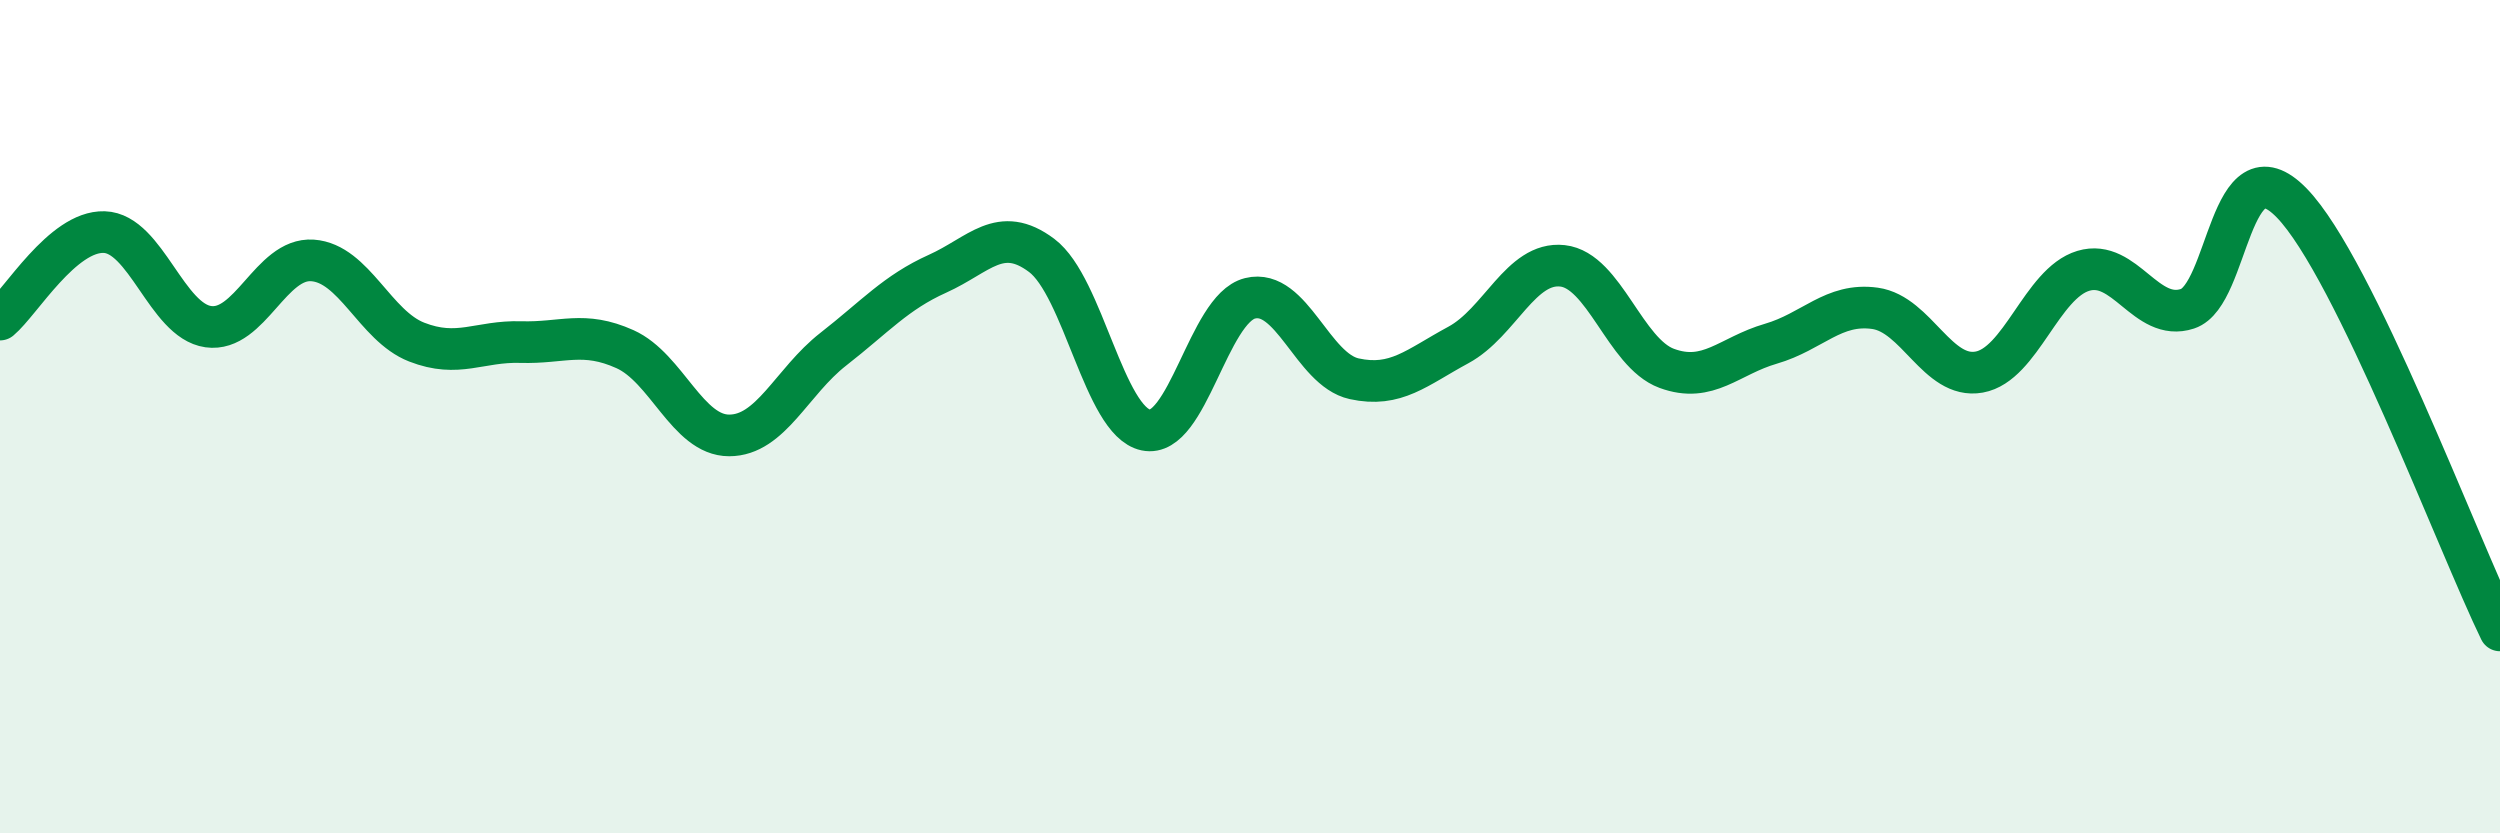
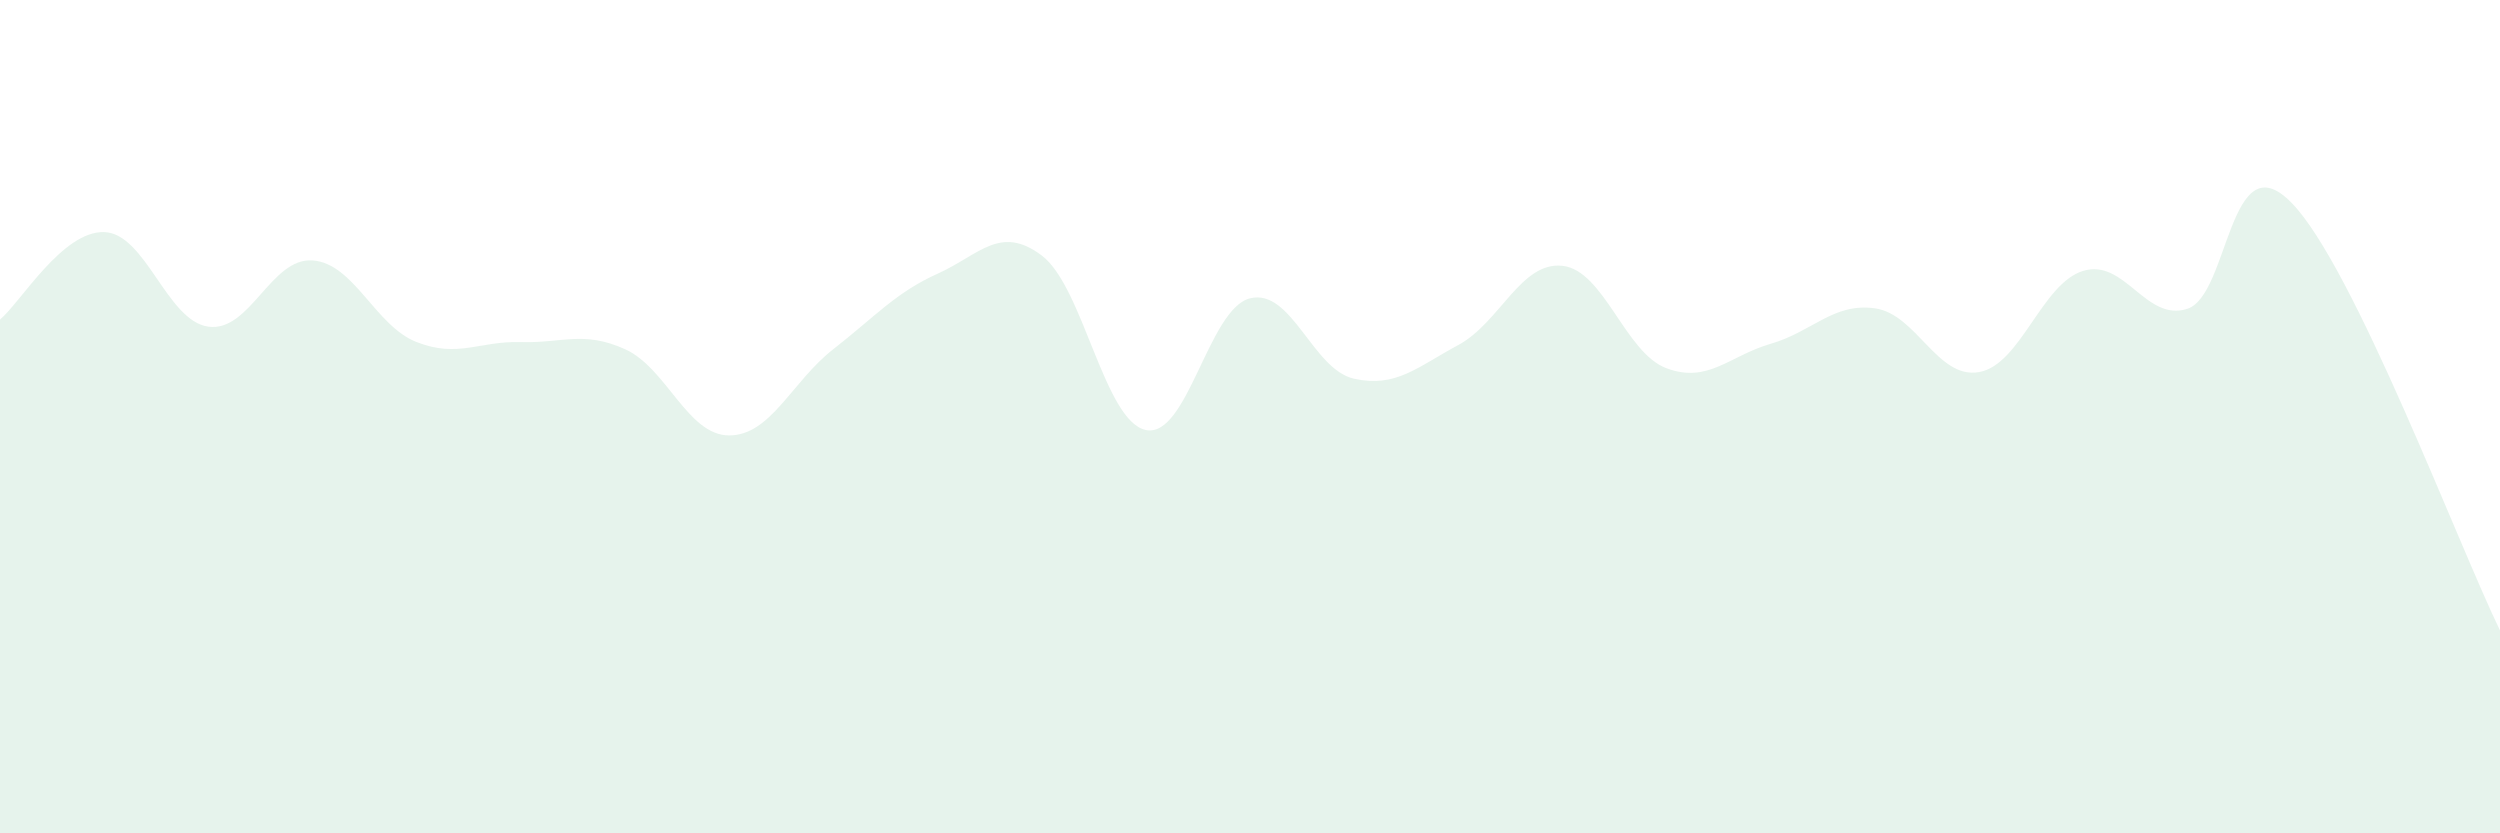
<svg xmlns="http://www.w3.org/2000/svg" width="60" height="20" viewBox="0 0 60 20">
  <path d="M 0,7.67 C 0.5,7.25 1.5,5.54 2.5,5.57 C 3.5,5.6 4,7.7 5,7.84 C 6,7.98 6.5,6.18 7.5,6.25 C 8.5,6.32 9,7.82 10,8.21 C 11,8.6 11.5,8.18 12.5,8.21 C 13.5,8.24 14,7.93 15,8.38 C 16,8.83 16.5,10.45 17.5,10.45 C 18.5,10.45 19,9.16 20,8.38 C 21,7.6 21.5,7.02 22.5,6.57 C 23.5,6.12 24,5.38 25,6.13 C 26,6.88 26.5,10.11 27.5,10.32 C 28.5,10.53 29,7.41 30,7.16 C 31,6.91 31.5,8.87 32.5,9.09 C 33.5,9.31 34,8.82 35,8.28 C 36,7.74 36.5,6.27 37.5,6.38 C 38.5,6.49 39,8.47 40,8.84 C 41,9.21 41.5,8.54 42.5,8.25 C 43.5,7.96 44,7.26 45,7.4 C 46,7.54 46.5,9.11 47.5,8.93 C 48.5,8.75 49,6.8 50,6.5 C 51,6.2 51.5,7.74 52.5,7.41 C 53.5,7.08 53.5,3.33 55,4.87 C 56.5,6.41 59,13.08 60,15.13L60 20L0 20Z" fill="#008740" opacity="0.1" stroke-linecap="round" stroke-linejoin="round" />
-   <path d="M 0,7.67 C 0.5,7.25 1.5,5.54 2.5,5.57 C 3.5,5.6 4,7.7 5,7.84 C 6,7.98 6.5,6.18 7.5,6.25 C 8.5,6.32 9,7.82 10,8.21 C 11,8.6 11.5,8.18 12.5,8.21 C 13.5,8.24 14,7.93 15,8.38 C 16,8.83 16.5,10.45 17.5,10.45 C 18.5,10.45 19,9.16 20,8.38 C 21,7.6 21.5,7.02 22.5,6.57 C 23.5,6.12 24,5.38 25,6.13 C 26,6.88 26.5,10.11 27.5,10.32 C 28.5,10.53 29,7.41 30,7.16 C 31,6.91 31.5,8.87 32.5,9.09 C 33.5,9.31 34,8.82 35,8.28 C 36,7.74 36.5,6.27 37.5,6.38 C 38.5,6.49 39,8.47 40,8.84 C 41,9.21 41.5,8.54 42.5,8.25 C 43.5,7.96 44,7.26 45,7.4 C 46,7.54 46.5,9.11 47.5,8.93 C 48.5,8.75 49,6.8 50,6.5 C 51,6.2 51.5,7.74 52.5,7.41 C 53.5,7.08 53.5,3.33 55,4.87 C 56.5,6.41 59,13.08 60,15.13" stroke="#008740" stroke-width="1" fill="none" stroke-linecap="round" stroke-linejoin="round" />
</svg>